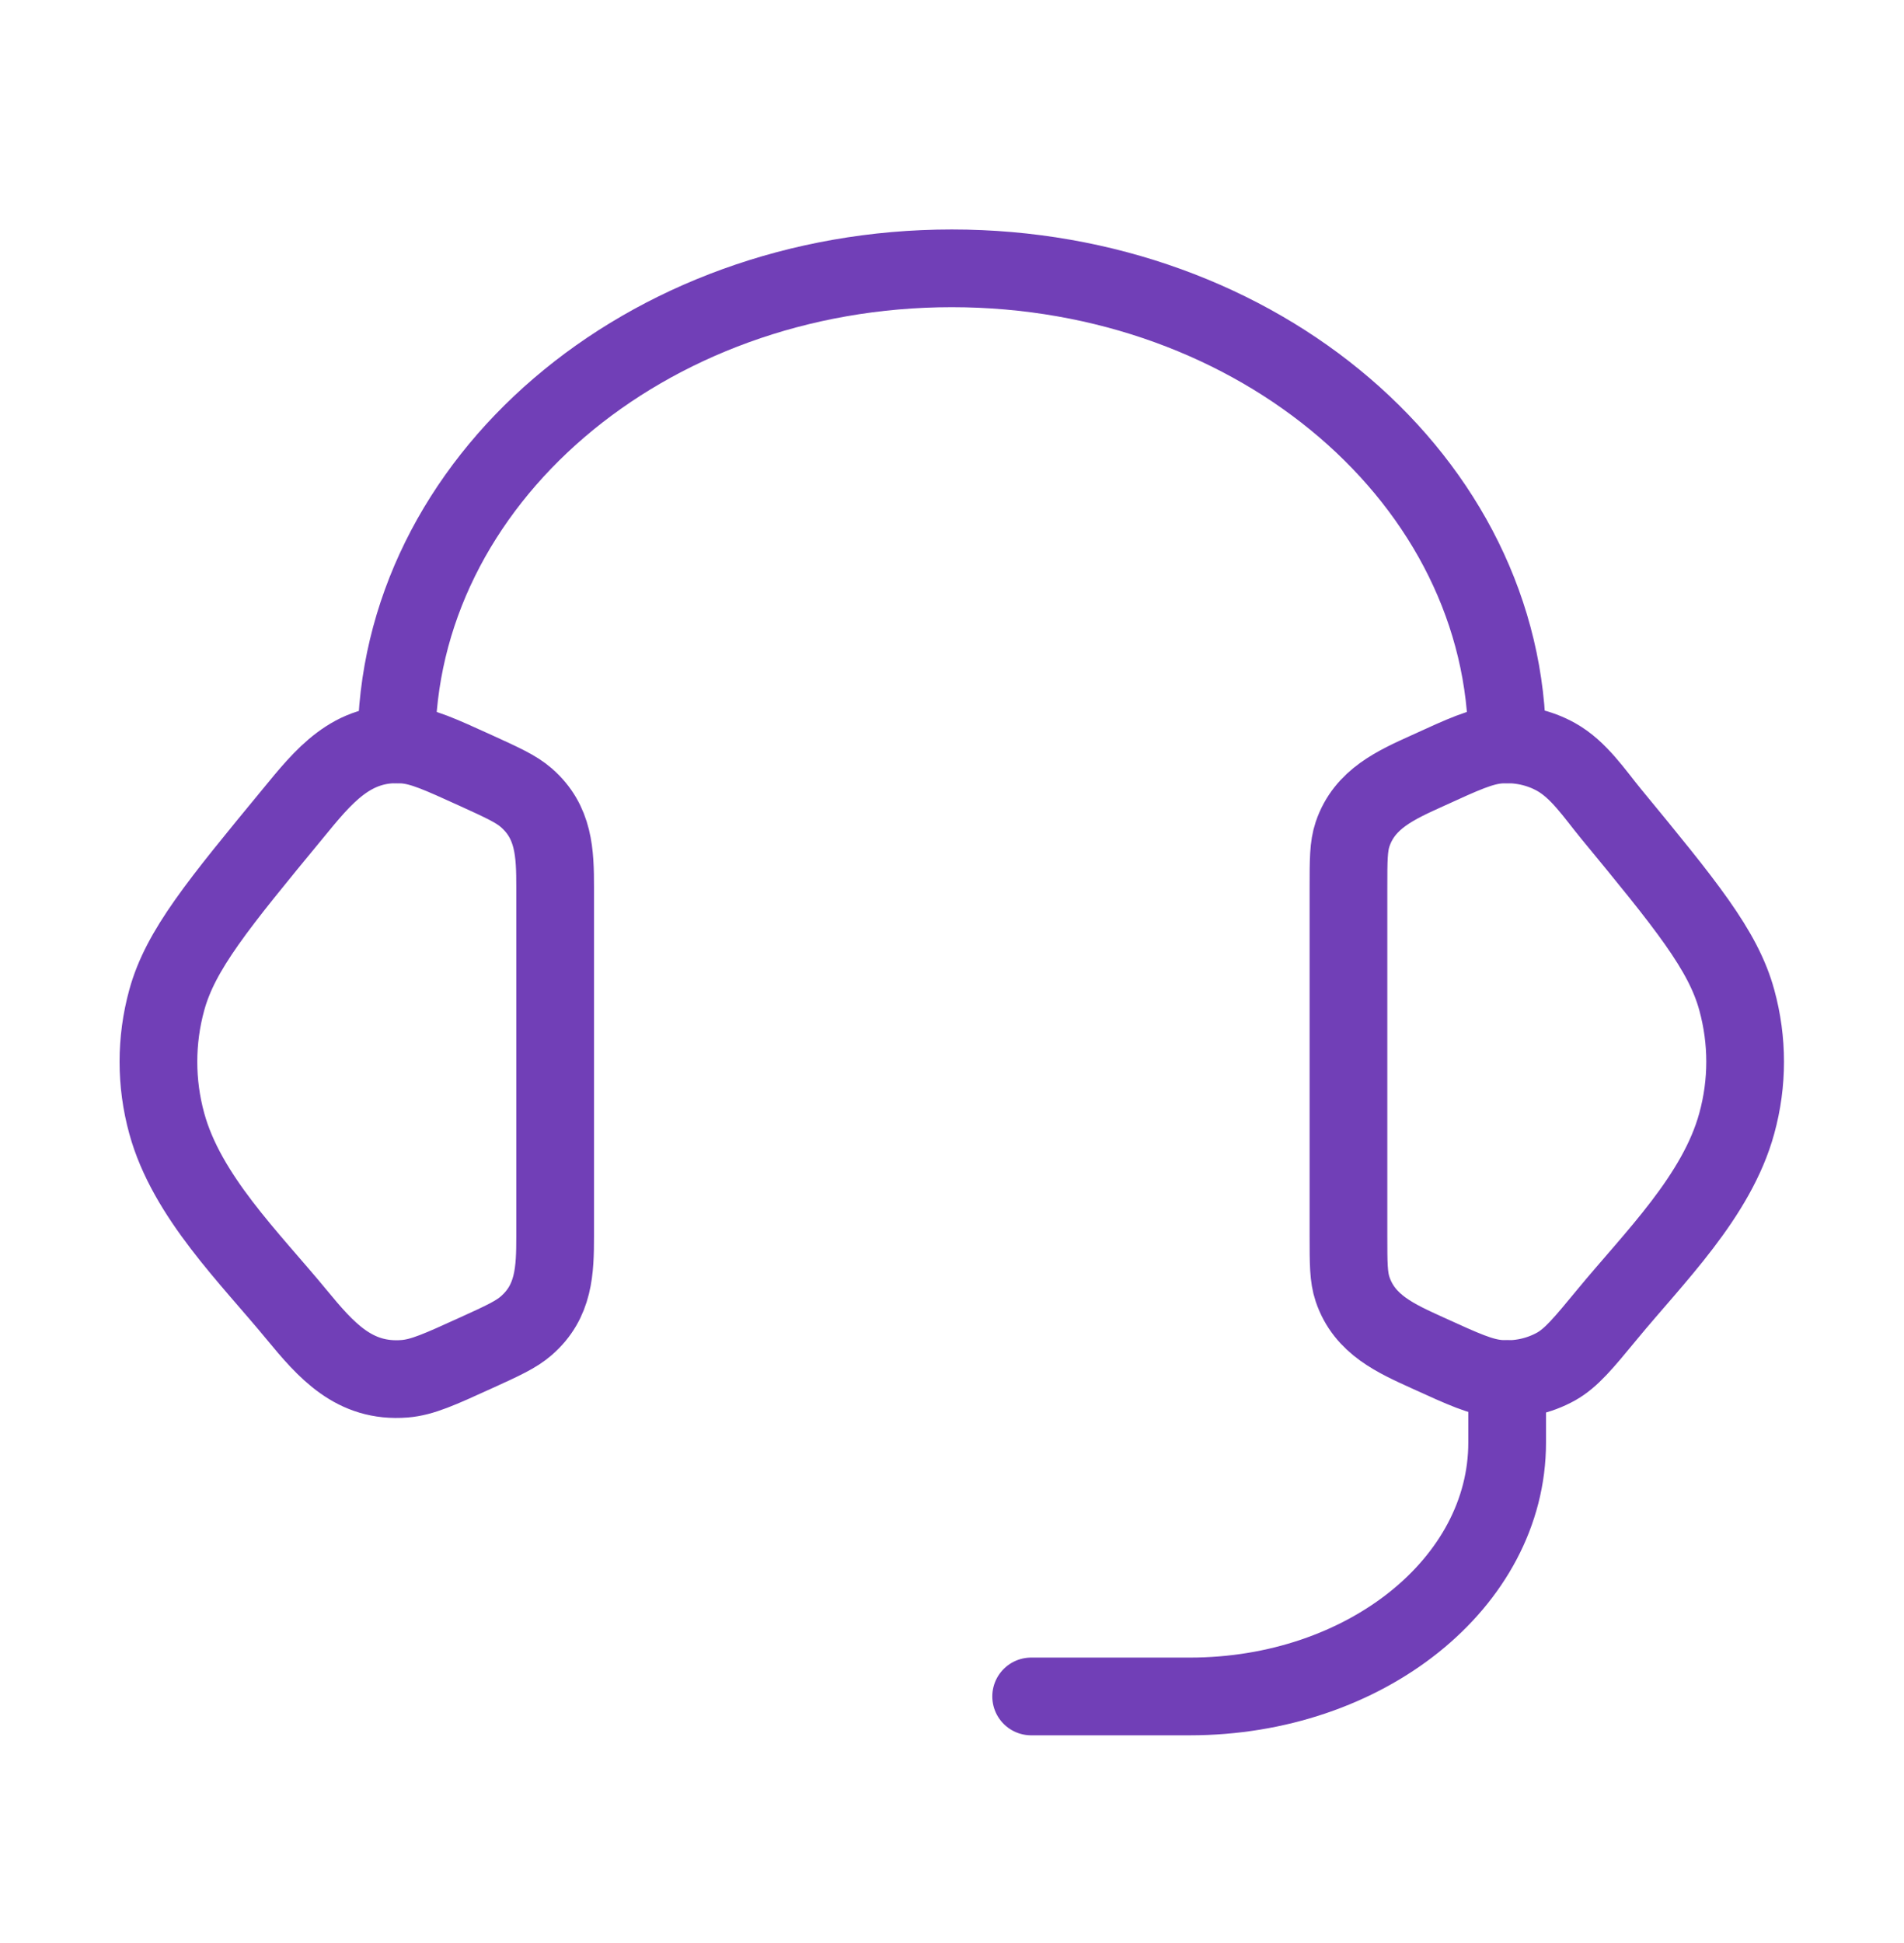
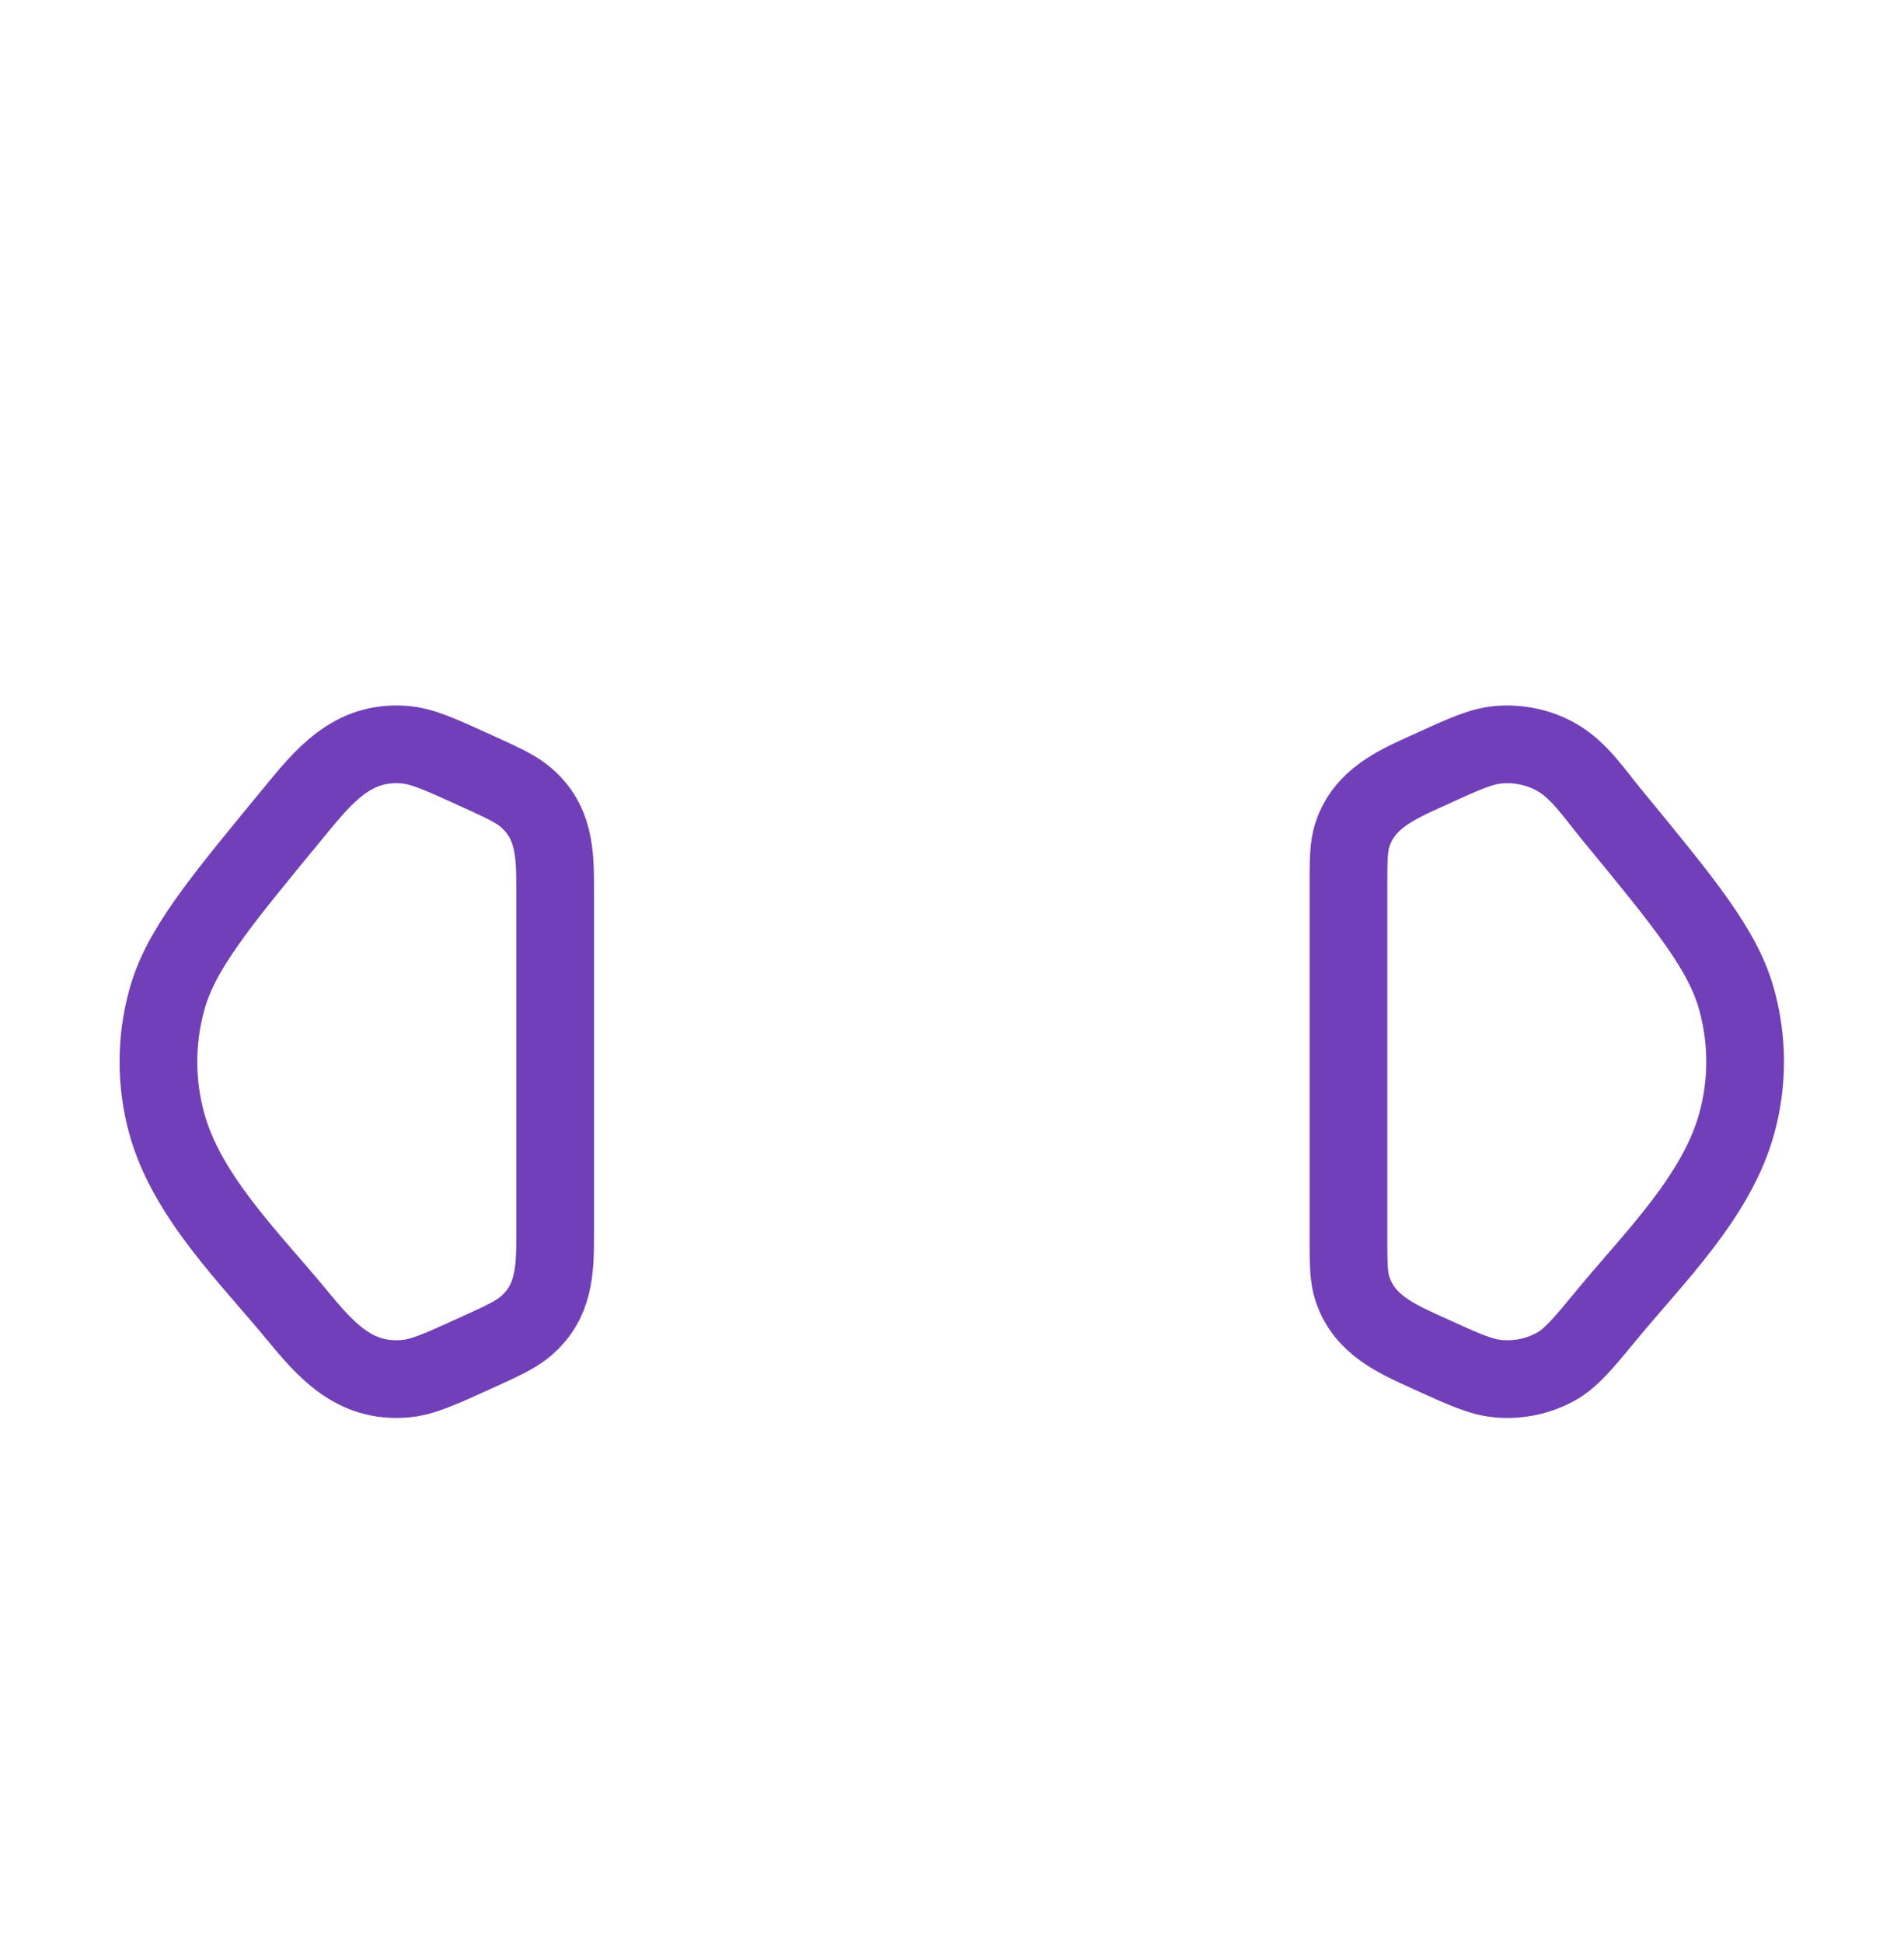
<svg xmlns="http://www.w3.org/2000/svg" width="49" height="50" viewBox="0 0 49 50" fill="none">
  <path d="M34.703 22.84C34.703 22.134 34.703 21.781 34.809 21.466C35.118 20.552 35.932 20.198 36.749 19.827C37.664 19.408 38.121 19.2 38.576 19.163C39.091 19.122 39.607 19.233 40.048 19.48C40.632 19.806 41.041 20.431 41.457 20.937C43.383 23.277 44.346 24.447 44.697 25.735C44.983 26.777 44.983 27.867 44.697 28.906C44.185 30.788 42.562 32.365 41.359 33.827C40.745 34.572 40.436 34.945 40.048 35.164C39.6 35.413 39.087 35.523 38.576 35.48C38.121 35.444 37.664 35.235 36.747 34.817C35.93 34.445 35.118 34.092 34.809 33.177C34.703 32.863 34.703 32.51 34.703 31.803V22.84ZM14.287 22.84C14.287 21.95 14.262 21.152 13.543 20.527C13.282 20.3 12.935 20.143 12.243 19.827C11.326 19.41 10.869 19.2 10.414 19.163C9.052 19.053 8.319 19.984 7.535 20.939C5.608 23.277 4.644 24.447 4.291 25.737C4.006 26.775 4.006 27.87 4.291 28.908C4.805 30.788 6.43 32.367 7.631 33.827C8.388 34.745 9.113 35.584 10.414 35.48C10.869 35.444 11.326 35.235 12.243 34.817C12.937 34.502 13.282 34.343 13.543 34.116C14.262 33.492 14.287 32.693 14.287 31.805V22.84Z" stroke="#713FB7" stroke-width="2" stroke-linecap="round" stroke-linejoin="round" />
-   <path d="M10.203 19.155C10.203 12.389 16.602 6.905 24.495 6.905C32.388 6.905 38.787 12.389 38.787 19.155M38.787 35.488V37.122C38.787 40.729 35.132 43.655 30.62 43.655H26.537" stroke="#713FB7" stroke-width="2" stroke-linecap="round" stroke-linejoin="round" />
</svg>